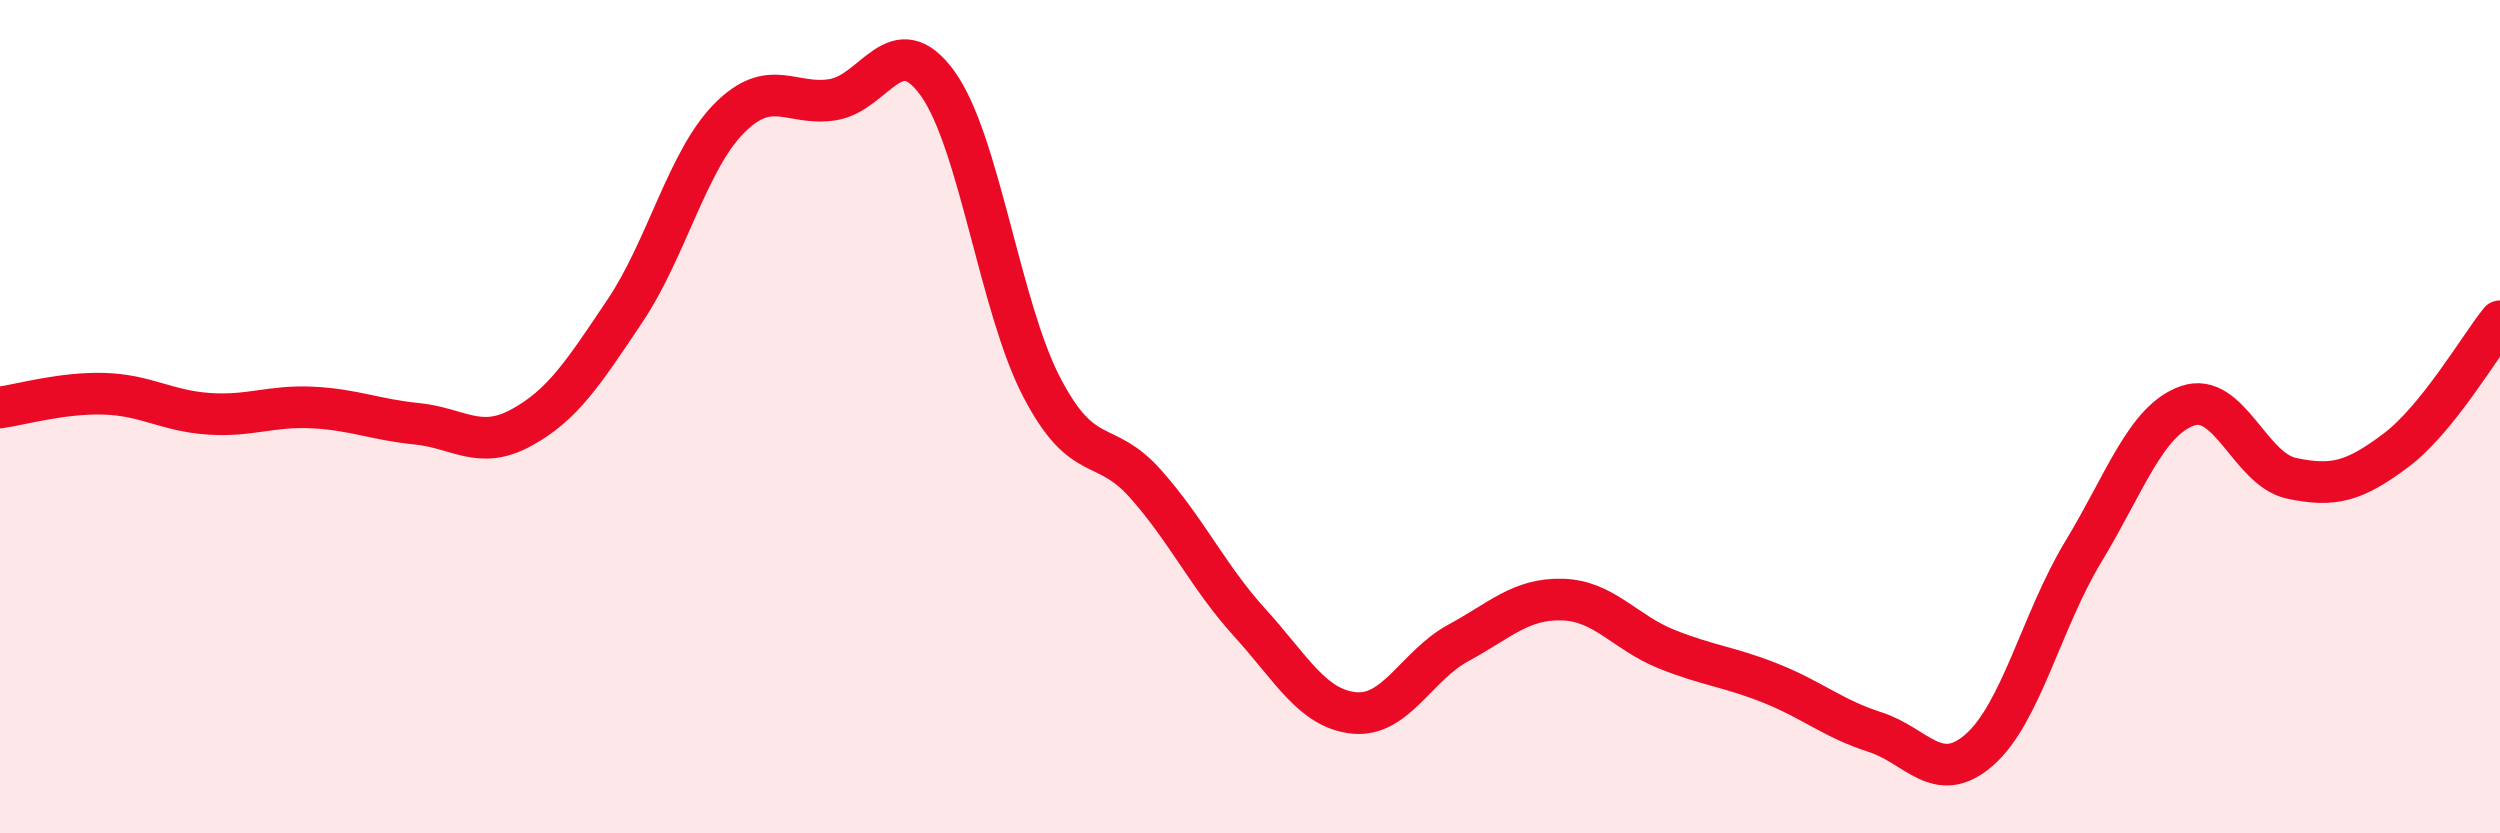
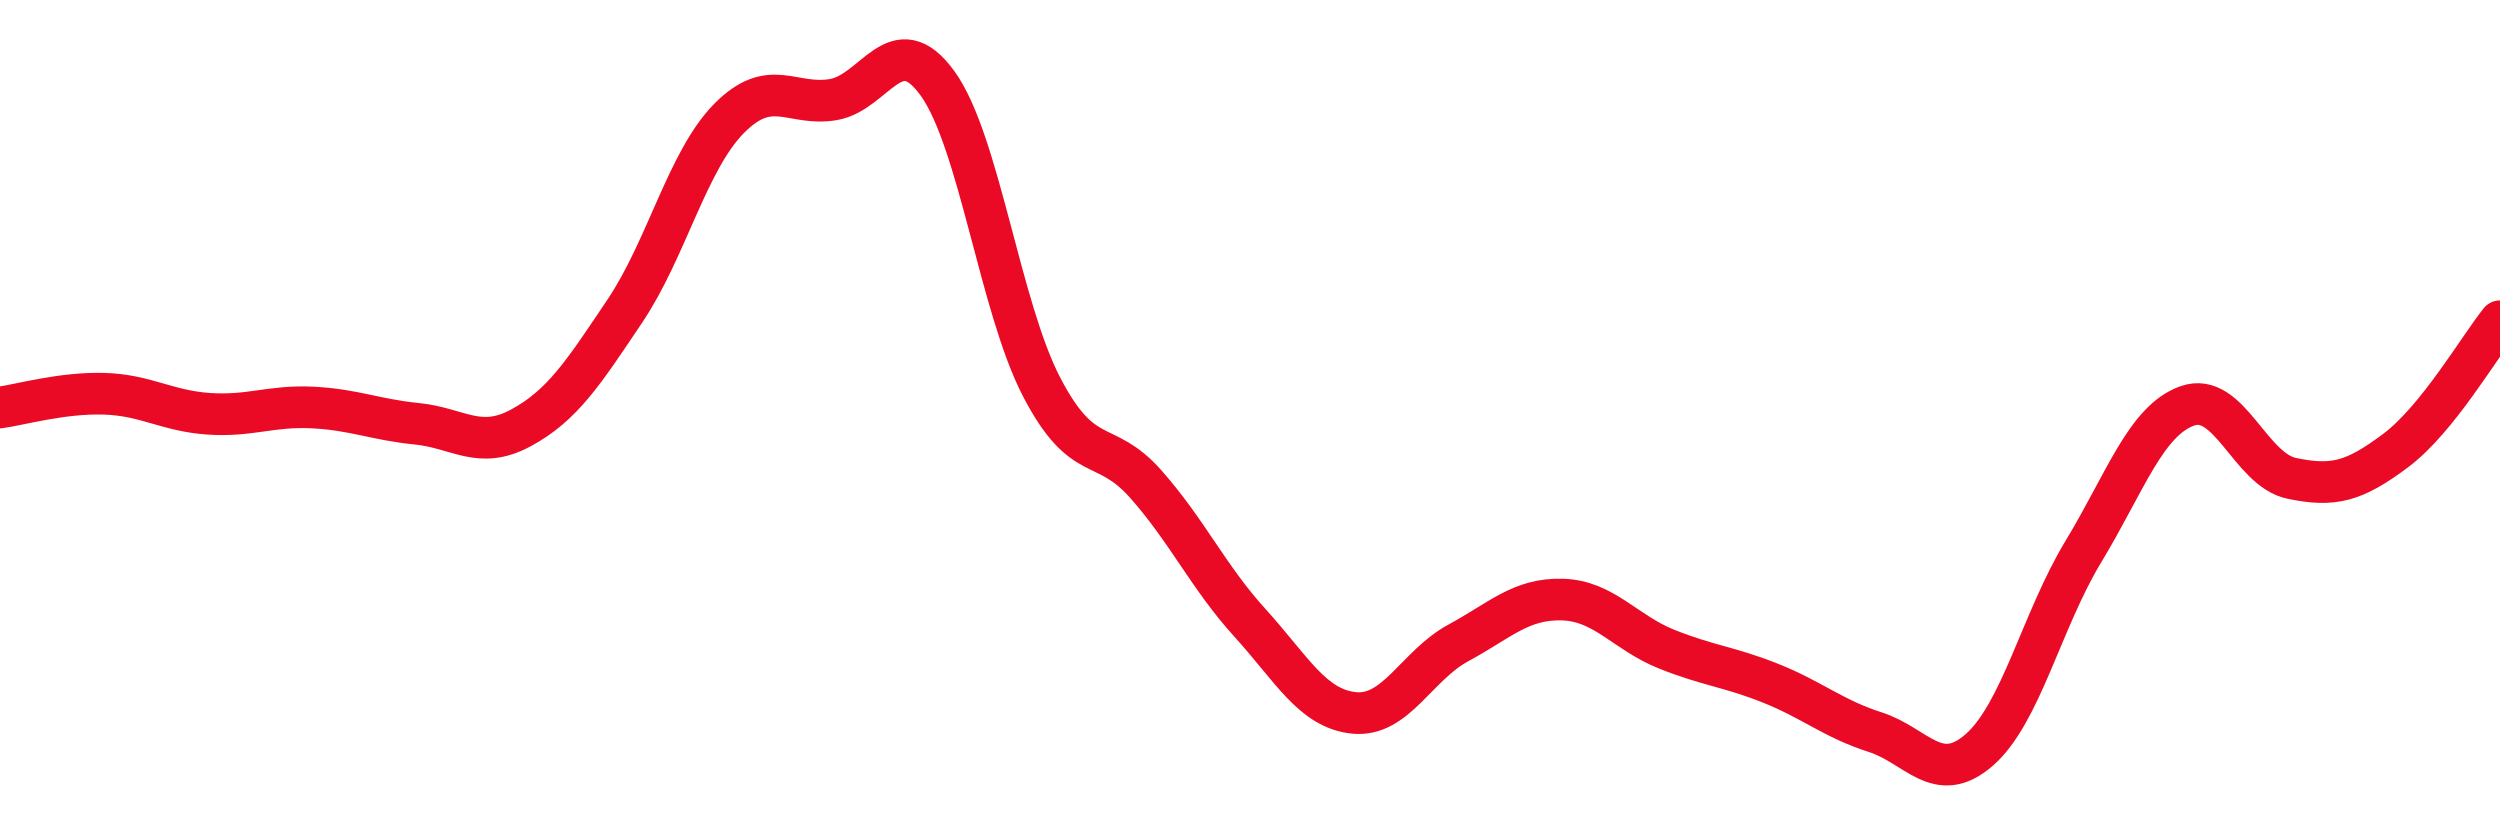
<svg xmlns="http://www.w3.org/2000/svg" width="60" height="20" viewBox="0 0 60 20">
-   <path d="M 0,9.78 C 0.5,9.71 1.5,9.42 2.5,9.45 C 3.5,9.48 4,9.86 5,9.93 C 6,10 6.5,9.73 7.5,9.78 C 8.5,9.83 9,10.07 10,10.17 C 11,10.27 11.5,10.81 12.5,10.27 C 13.5,9.73 14,8.95 15,7.46 C 16,5.97 16.5,3.85 17.5,2.84 C 18.5,1.83 19,2.56 20,2.39 C 21,2.22 21.5,0.62 22.5,2 C 23.5,3.38 24,7.37 25,9.29 C 26,11.21 26.5,10.49 27.5,11.62 C 28.5,12.75 29,13.85 30,14.95 C 31,16.05 31.5,17.01 32.5,17.11 C 33.5,17.21 34,15.97 35,15.43 C 36,14.89 36.5,14.36 37.5,14.39 C 38.5,14.42 39,15.18 40,15.58 C 41,15.98 41.5,16 42.5,16.4 C 43.5,16.8 44,17.25 45,17.57 C 46,17.89 46.5,18.87 47.5,18 C 48.5,17.13 49,14.89 50,13.24 C 51,11.59 51.5,10.09 52.5,9.74 C 53.5,9.39 54,11.27 55,11.48 C 56,11.69 56.5,11.56 57.5,10.81 C 58.5,10.06 59.5,8.33 60,7.71L60 20L0 20Z" fill="#EB0A25" opacity="0.1" stroke-linecap="round" stroke-linejoin="round" />
  <path d="M 0,9.78 C 0.5,9.71 1.5,9.42 2.5,9.45 C 3.5,9.48 4,9.86 5,9.93 C 6,10 6.5,9.73 7.5,9.78 C 8.5,9.83 9,10.07 10,10.17 C 11,10.27 11.5,10.81 12.5,10.27 C 13.5,9.73 14,8.95 15,7.46 C 16,5.97 16.5,3.85 17.5,2.84 C 18.5,1.83 19,2.56 20,2.39 C 21,2.22 21.5,0.62 22.5,2 C 23.5,3.38 24,7.37 25,9.29 C 26,11.21 26.5,10.49 27.5,11.62 C 28.5,12.75 29,13.85 30,14.95 C 31,16.05 31.5,17.01 32.5,17.11 C 33.5,17.21 34,15.97 35,15.43 C 36,14.89 36.5,14.36 37.5,14.39 C 38.5,14.42 39,15.18 40,15.58 C 41,15.98 41.5,16 42.5,16.4 C 43.5,16.8 44,17.25 45,17.57 C 46,17.89 46.5,18.87 47.5,18 C 48.5,17.13 49,14.89 50,13.24 C 51,11.59 51.5,10.09 52.5,9.74 C 53.5,9.39 54,11.27 55,11.48 C 56,11.69 56.5,11.56 57.5,10.81 C 58.5,10.06 59.5,8.33 60,7.71" stroke="#EB0A25" stroke-width="1" fill="none" stroke-linecap="round" stroke-linejoin="round" />
</svg>